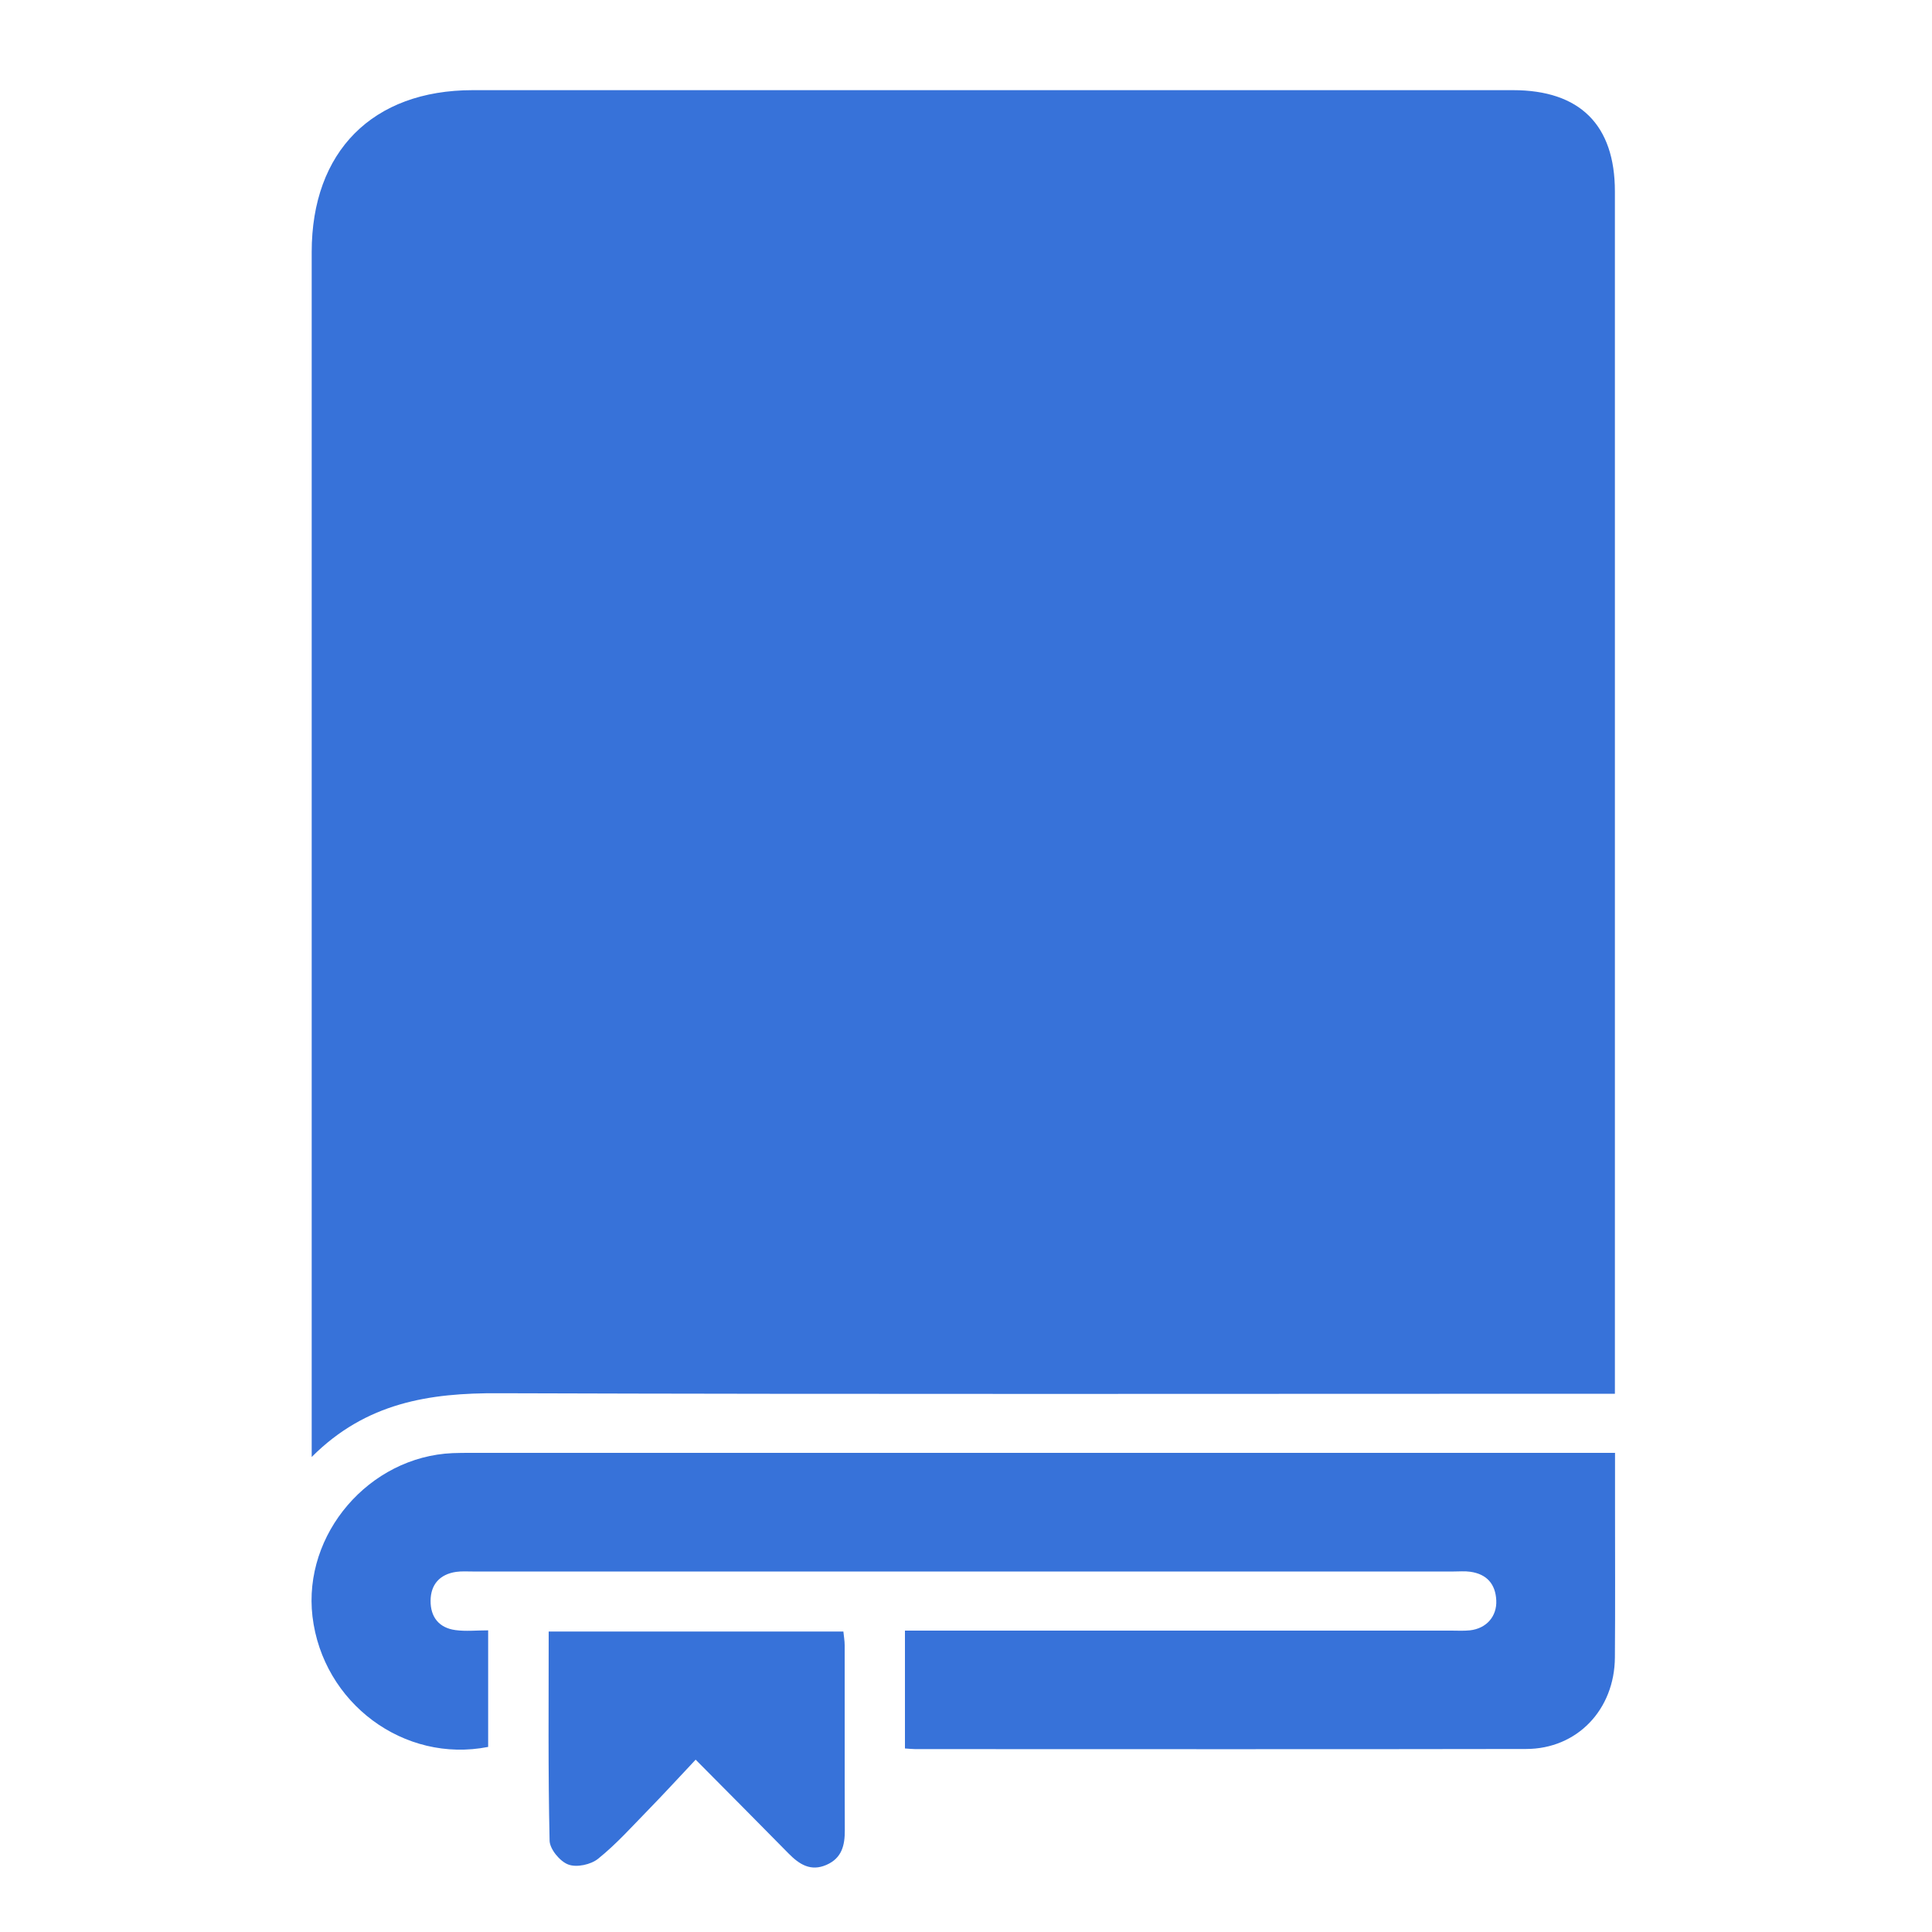
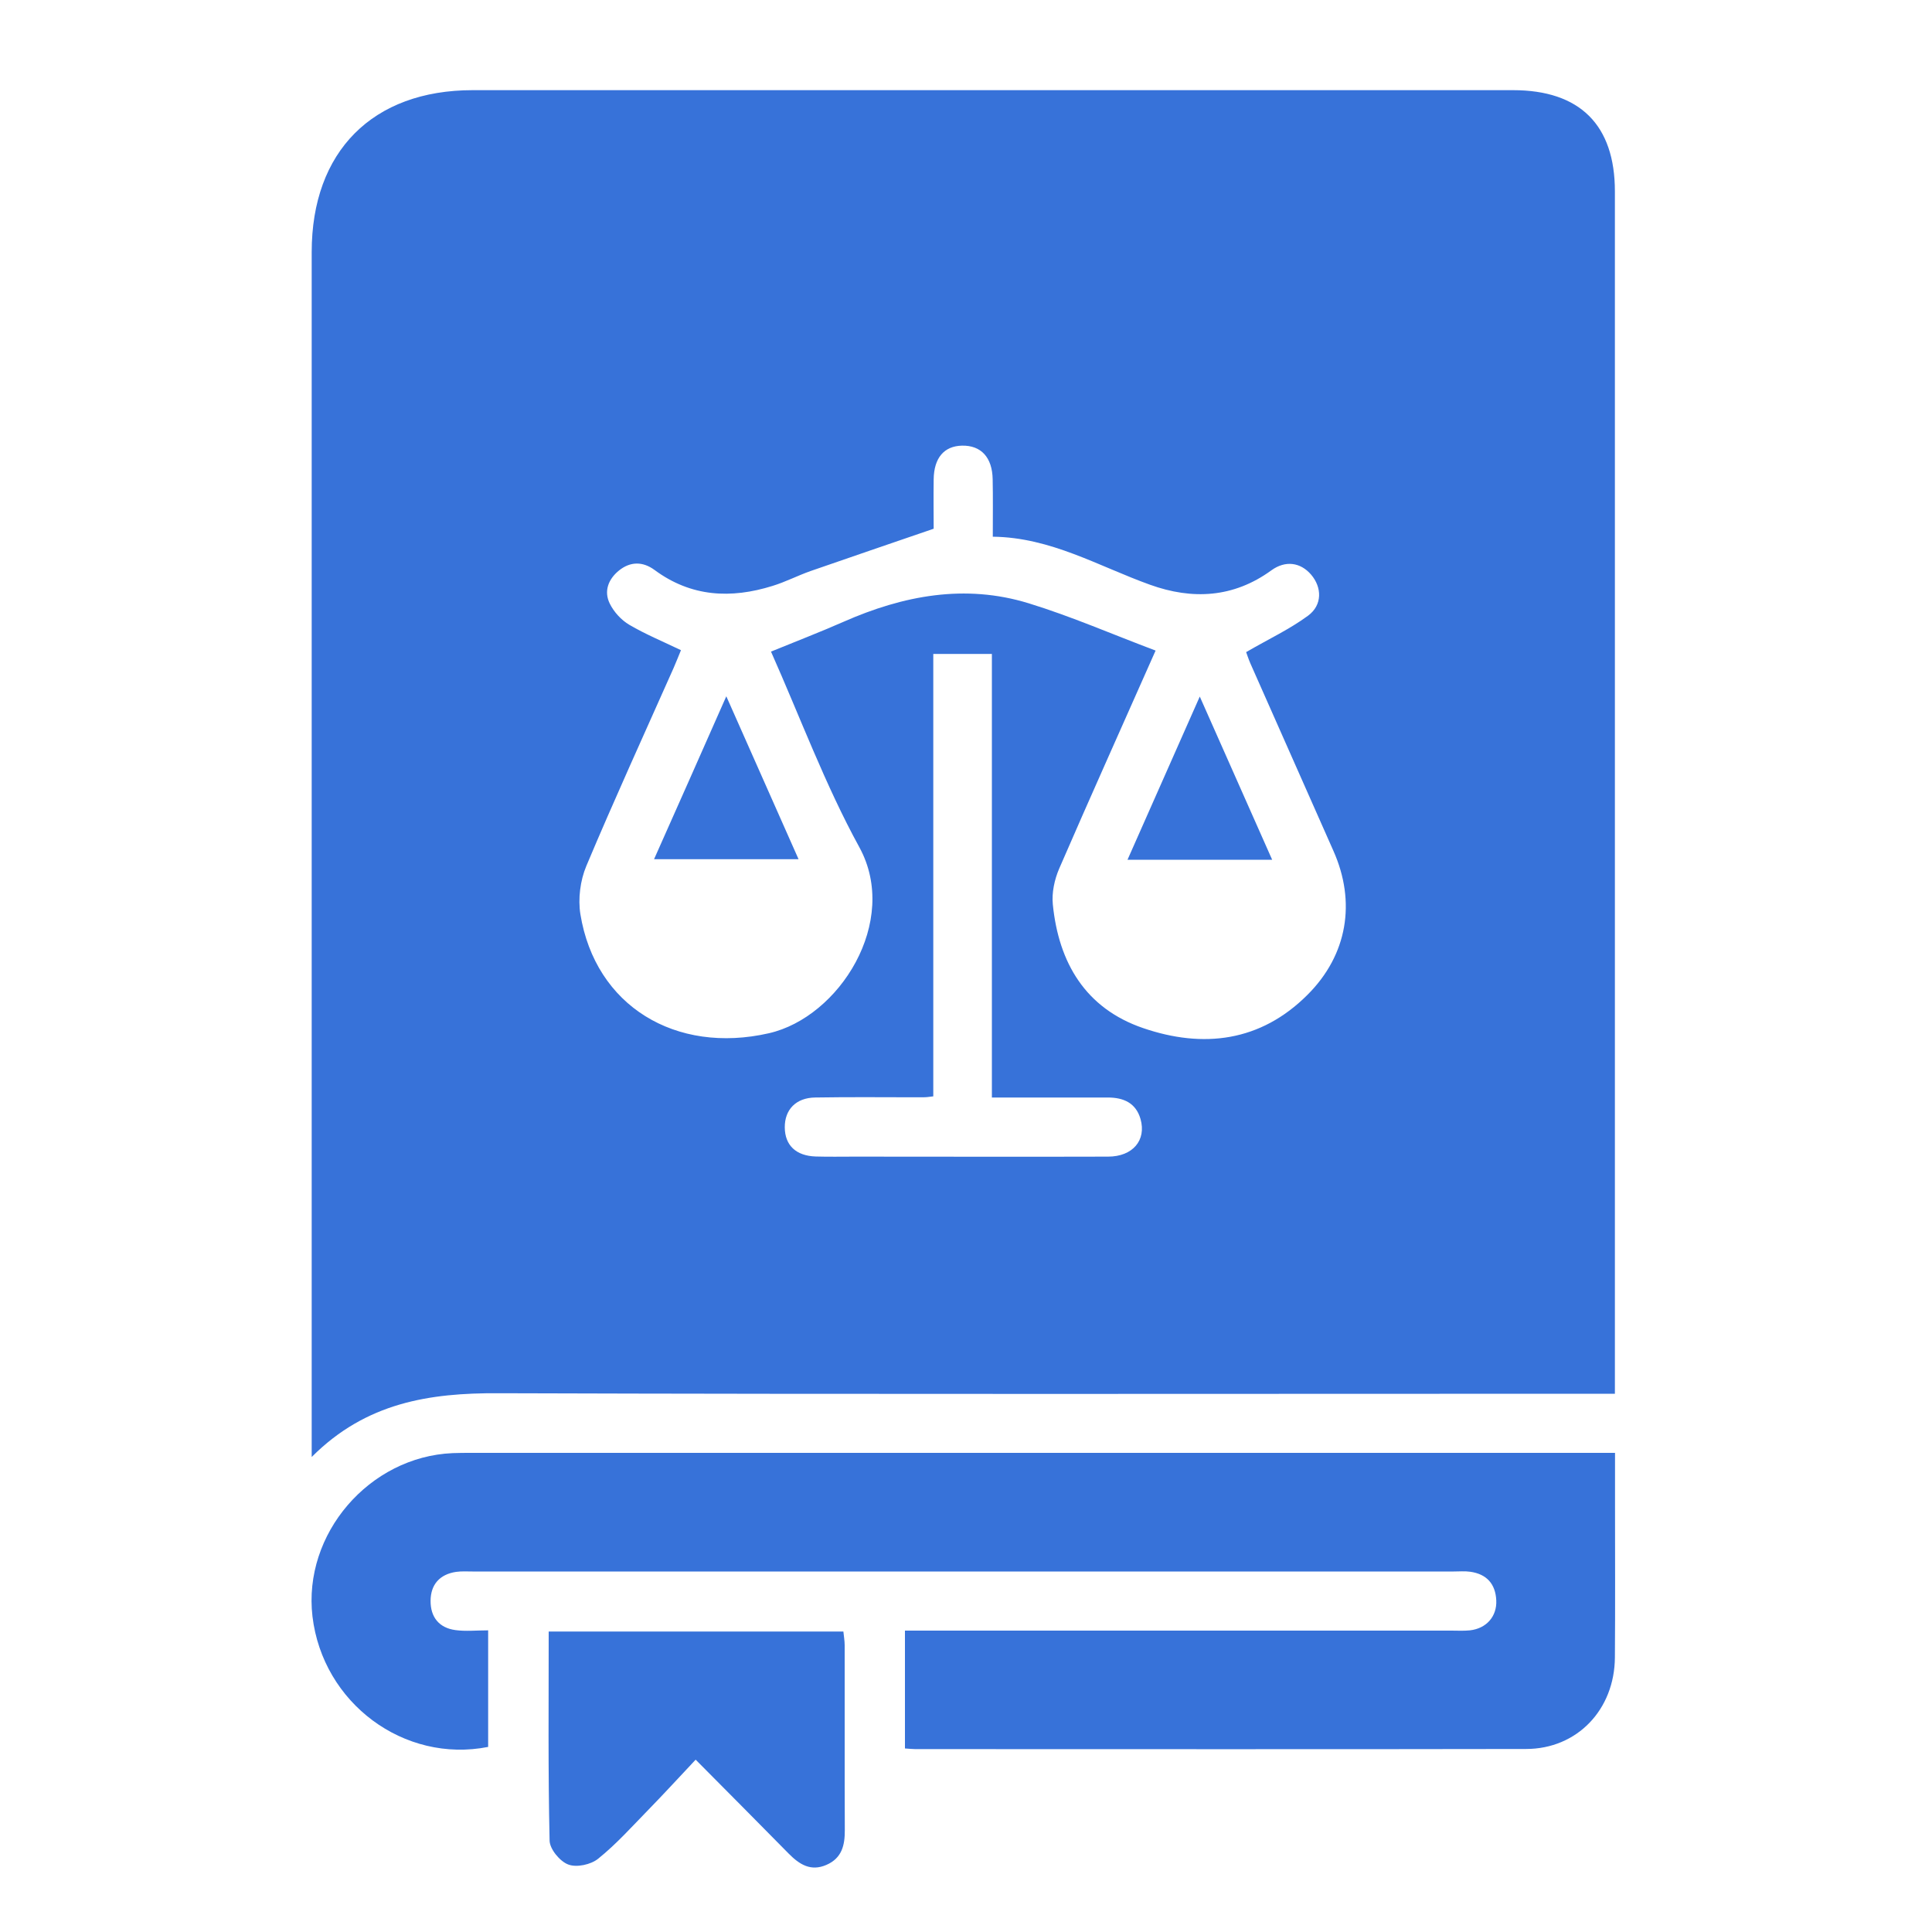
<svg xmlns="http://www.w3.org/2000/svg" version="1.1" id="Layer_1" x="0px" y="0px" viewBox="0 0 150 150" style="enable-background:new 0 0 150 150;" xml:space="preserve">
  <style type="text/css">
	.st0{fill:#3772D9;}
</style>
  <g>
    <g>
      <path class="st0" d="M24.2,113.12c0-0.89,0-1.36,0-1.84c0-30.57,0-61.14,0-91.71C24.2,11.76,28.93,7,36.7,7    c26.92,0,53.85,0,80.77,0c5.19,0,7.91,2.7,7.91,7.86c0,30.52,0,61.05,0,91.57c0,0.52,0,1.05,0,1.78c-0.67,0-1.27,0-1.87,0    c-28.27,0-56.53,0.05-84.8-0.04C33.35,108.14,28.42,108.89,24.2,113.12z M59.86,50.59c2-0.82,3.83-1.52,5.62-2.31    c4.65-2.05,9.45-2.96,14.39-1.44c3.32,1.02,6.52,2.42,9.85,3.67c-2.51,5.67-5.04,11.29-7.49,16.94c-0.36,0.84-0.58,1.86-0.49,2.76    c0.45,4.54,2.54,8.08,7.01,9.61c4.67,1.6,9.12,1.06,12.76-2.58c3.12-3.11,3.78-7.21,2.02-11.17c-2.15-4.85-4.3-9.71-6.45-14.56    c-0.16-0.37-0.28-0.75-0.33-0.88c1.72-1,3.37-1.77,4.81-2.83c1.12-0.83,1.08-2.2,0.23-3.19c-0.82-0.95-1.99-1.12-3.08-0.33    c-2.94,2.14-6.14,2.3-9.42,1.12c-3.99-1.43-7.7-3.68-12.21-3.73c0-1.6,0.02-3.03-0.01-4.46c-0.03-1.7-0.9-2.64-2.38-2.61    c-1.39,0.03-2.18,0.95-2.2,2.62c-0.02,1.42,0,2.85,0,3.83c-3.37,1.16-6.47,2.21-9.57,3.29c-0.99,0.35-1.93,0.84-2.94,1.15    c-3.23,1.01-6.32,0.86-9.15-1.23c-0.92-0.68-1.89-0.68-2.78,0.04c-0.82,0.67-1.18,1.6-0.71,2.56c0.32,0.65,0.89,1.28,1.52,1.65    c1.26,0.74,2.62,1.3,4.01,1.97c-0.19,0.45-0.37,0.93-0.58,1.4c-2.27,5.11-4.6,10.2-6.77,15.36c-0.47,1.12-0.65,2.54-0.46,3.73    c1.16,7.15,7.41,10.9,14.64,9.25c5.47-1.25,10.17-8.68,7.02-14.44C64.06,60.93,62.11,55.65,59.86,50.59z M77.01,85.21    c0-11.61,0-23.02,0-34.44c-1.57,0-2.99,0-4.55,0c0,11.49,0,22.91,0,34.35c-0.33,0.04-0.51,0.07-0.7,0.07    c-2.82,0.01-5.65-0.03-8.47,0.02c-1.5,0.02-2.37,0.95-2.36,2.32c0.01,1.39,0.87,2.21,2.4,2.26c1,0.03,2.01,0.01,3.02,0.01    c6.56,0,13.12,0.02,19.68,0c1.91,0,2.99-1.27,2.52-2.92c-0.36-1.25-1.32-1.67-2.54-1.67C83.1,85.22,80.18,85.21,77.01,85.21z" />
      <path class="st0" d="M70.26,135.75c0-3.11,0-6.06,0-9.15c0.63,0,1.19,0,1.75,0c13.56,0,27.11,0,40.67,0    c0.48,0,0.96,0.03,1.44-0.02c1.28-0.14,2.11-1.08,2.05-2.33c-0.06-1.27-0.74-2.04-2.02-2.22c-0.42-0.06-0.86-0.02-1.29-0.02    c-25.39,0-50.78,0-76.16,0c-0.43,0-0.87-0.03-1.29,0.03c-1.27,0.19-1.97,0.98-1.98,2.24c-0.01,1.27,0.66,2.11,1.93,2.28    c0.8,0.11,1.62,0.02,2.54,0.02c0,3.08,0,6.06,0,9.05c-6.53,1.29-12.84-3.4-13.64-10.13c-0.75-6.4,4.4-12.4,10.88-12.68    c0.48-0.02,0.96-0.02,1.44-0.02c29.03,0,58.06,0,87.09,0c0.52,0,1.04,0,1.72,0c0,1.43,0,2.75,0,4.08c0,3.93,0.02,7.86-0.01,11.79    c-0.02,4.06-2.93,7.12-6.9,7.12c-15.81,0.03-31.62,0.01-47.42,0.01C70.82,135.8,70.59,135.77,70.26,135.75z" />
      <path class="st0" d="M42.6,126.67c7.67,0,15.22,0,22.88,0c0.03,0.34,0.1,0.7,0.1,1.06c0.01,4.78-0.01,9.57,0.01,14.35    c0.01,1.19-0.23,2.19-1.43,2.71c-1.22,0.53-2.1-0.04-2.93-0.88c-2.31-2.35-4.64-4.69-7.22-7.29c-1.27,1.35-2.45,2.64-3.67,3.89    c-1.27,1.3-2.49,2.67-3.9,3.8c-0.56,0.46-1.68,0.7-2.32,0.45c-0.65-0.24-1.44-1.2-1.45-1.86C42.55,137.53,42.6,132.13,42.6,126.67    z" />
      <path class="st0" d="M56.39,54.06c1.96,4.43,3.75,8.47,5.61,12.65c-3.8,0-7.39,0-11.22,0C52.63,62.56,54.43,58.5,56.39,54.06z" />
      <path class="st0" d="M93.15,54.08c1.96,4.41,3.76,8.48,5.62,12.67c-3.82,0-7.43,0-11.23,0C89.39,62.58,91.18,58.53,93.15,54.08z" />
    </g>
  </g>
-   <rect x="37" y="23" class="st0" width="76" height="77" />
</svg>